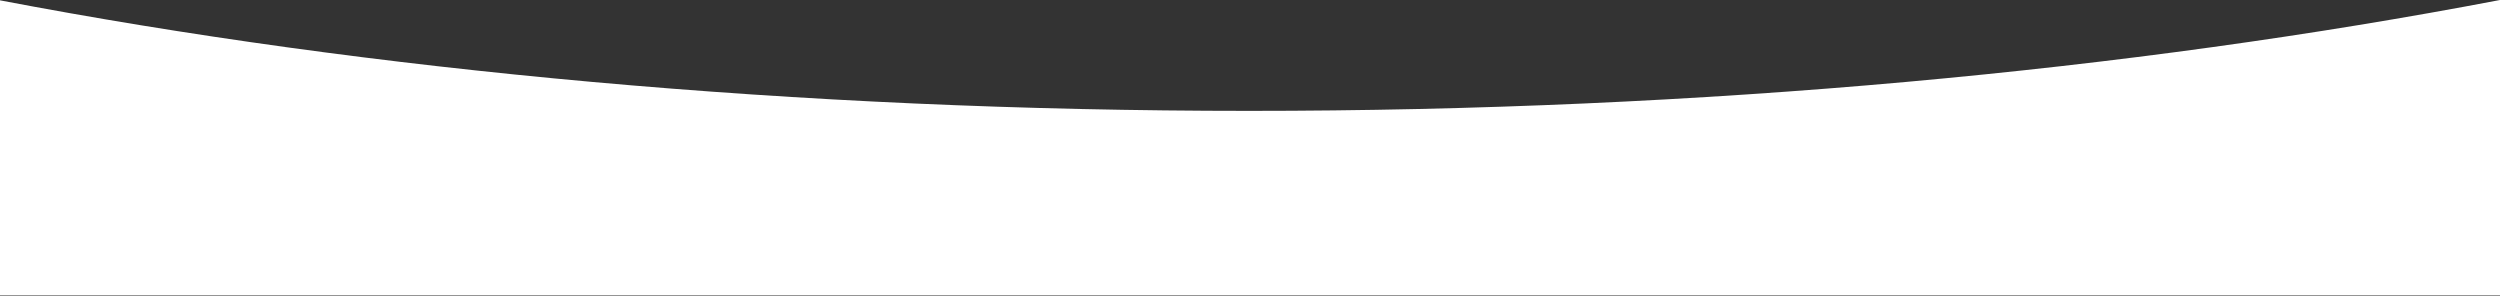
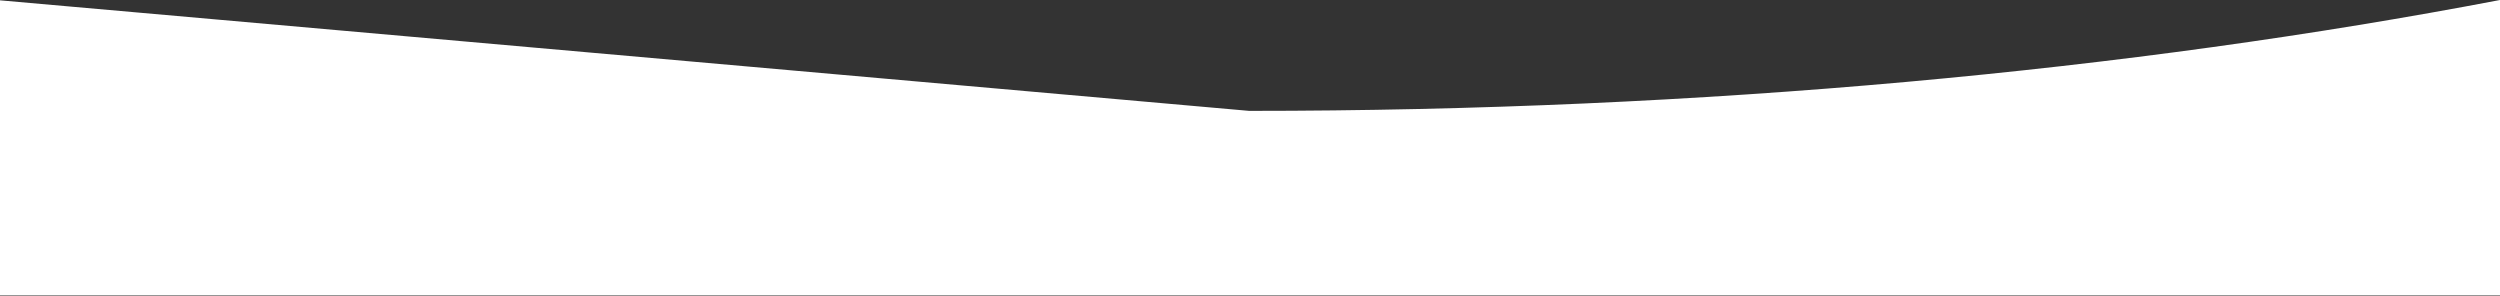
<svg xmlns="http://www.w3.org/2000/svg" width="1920" height="227" viewBox="0 0 1920 227" fill="none">
  <rect x="0" y="0" width="1920" height="227" fill="#333333" stroke="none" />
-   <path fill-rule="evenodd" clip-rule="evenodd" d="M0 0.254L0 226.666H1920V0C1636.14 54.216 1308.4 85.148 959.333 85.148C610.815 85.148 283.55 54.313 0 0.254Z" fill="white" />
+   <path fill-rule="evenodd" clip-rule="evenodd" d="M0 0.254L0 226.666H1920V0C1636.14 54.216 1308.4 85.148 959.333 85.148Z" fill="white" />
</svg>